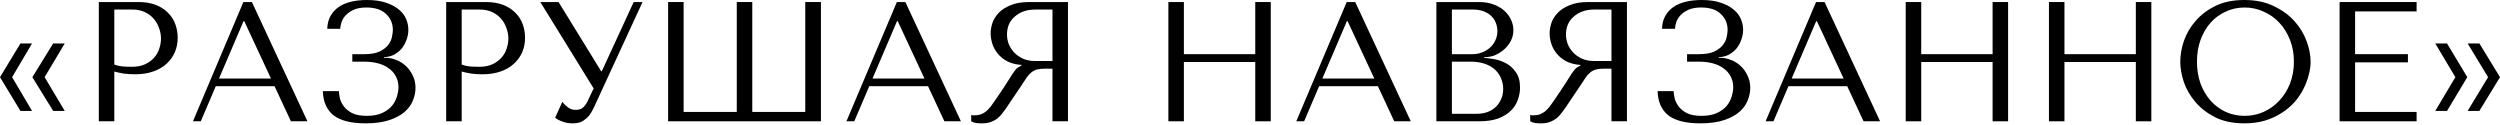
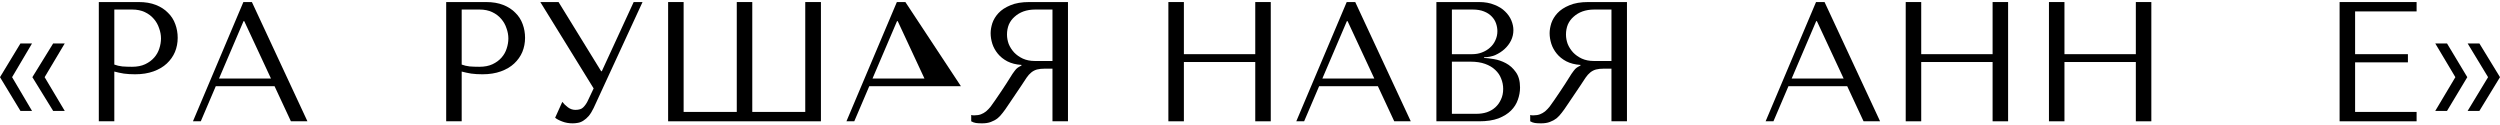
<svg xmlns="http://www.w3.org/2000/svg" width="940" height="47" viewBox="0 0 940 47" fill="none">
  <path d="M4.548 29.017L12.042 16.334H7.687L0 29.017L7.687 41.7H12.042L4.548 29.017ZM16.782 29.017L24.341 16.334H19.985L12.17 29.017L19.985 41.7H24.341L16.782 29.017Z" fill="black" />
  <path d="M42.983 26.903C44.094 27.202 45.289 27.458 46.57 27.672C47.852 27.843 49.261 27.928 50.798 27.928C53.403 27.928 55.709 27.565 57.716 26.839C59.723 26.113 61.388 25.131 62.712 23.892C64.079 22.611 65.104 21.16 65.787 19.537C66.47 17.871 66.812 16.099 66.812 14.22C66.812 12.427 66.513 10.719 65.915 9.096C65.317 7.43 64.399 6 63.161 4.804C61.965 3.566 60.449 2.584 58.613 1.858C56.776 1.132 54.62 0.769 52.143 0.769H37.154V45.607H42.983V26.903ZM42.983 3.587H49.709C51.503 3.587 53.083 3.907 54.449 4.548C55.816 5.188 56.947 6.043 57.844 7.11C58.741 8.135 59.403 9.309 59.83 10.633C60.3 11.914 60.534 13.195 60.534 14.476C60.534 15.715 60.321 16.974 59.894 18.256C59.51 19.494 58.869 20.626 57.972 21.651C57.075 22.675 55.944 23.508 54.577 24.149C53.211 24.789 51.567 25.11 49.645 25.11C48.321 25.11 47.104 25.067 45.994 24.981C44.884 24.853 43.88 24.618 42.983 24.277V3.587Z" fill="black" />
  <path d="M103.232 32.412L109.381 45.607H115.595L94.713 0.769H91.51L72.55 45.607H75.496L81.133 32.412H103.232ZM101.887 29.529H82.35L91.574 7.943H91.83L101.887 29.529Z" fill="black" />
-   <path d="M137.785 2.818C141.03 2.818 143.485 3.63 145.151 5.253C146.859 6.833 147.713 8.84 147.713 11.274C147.713 11.914 147.606 12.747 147.393 13.772C147.222 14.797 146.774 15.8 146.048 16.782C145.322 17.765 144.233 18.619 142.781 19.345C141.372 20.028 139.429 20.369 136.952 20.369H132.468V23.188H136.952C138.873 23.188 140.624 23.401 142.204 23.828C143.784 24.255 145.129 24.896 146.24 25.75C147.393 26.561 148.268 27.565 148.866 28.761C149.507 29.956 149.827 31.302 149.827 32.796C149.827 33.821 149.635 34.974 149.25 36.255C148.909 37.493 148.29 38.668 147.393 39.778C146.496 40.846 145.279 41.742 143.742 42.468C142.204 43.194 140.261 43.557 137.913 43.557C135.607 43.557 133.77 43.216 132.404 42.532C131.037 41.806 129.991 40.952 129.265 39.97C128.539 38.988 128.048 37.984 127.792 36.96C127.578 35.892 127.45 34.995 127.408 34.269H121.386C121.515 38.283 122.86 41.315 125.422 43.365C128.027 45.372 132.041 46.376 137.464 46.376C141.009 46.376 143.977 45.97 146.368 45.159C148.802 44.347 150.745 43.301 152.197 42.02C153.649 40.739 154.674 39.308 155.272 37.728C155.912 36.148 156.232 34.59 156.232 33.052C156.232 31.344 155.891 29.807 155.207 28.44C154.567 27.031 153.713 25.835 152.645 24.853C151.578 23.828 150.361 23.06 148.994 22.547C147.628 21.992 146.24 21.715 144.831 21.715H144.382V21.458C145.706 21.458 146.923 21.181 148.033 20.626C149.186 20.028 150.168 19.259 150.98 18.32C151.791 17.337 152.41 16.227 152.837 14.989C153.307 13.75 153.542 12.491 153.542 11.21C153.542 9.843 153.264 8.498 152.709 7.174C152.154 5.808 151.236 4.612 149.955 3.587C148.717 2.519 147.115 1.665 145.151 1.025C143.186 0.342 140.795 0 137.977 0C135.799 0 133.813 0.214 132.02 0.641C130.226 1.068 128.667 1.729 127.344 2.626C126.062 3.523 125.038 4.655 124.269 6.021C123.5 7.388 123.095 8.989 123.052 10.825H127.92C127.963 10.057 128.134 9.203 128.433 8.263C128.774 7.324 129.308 6.47 130.034 5.701C130.803 4.89 131.806 4.206 133.044 3.651C134.283 3.096 135.863 2.818 137.785 2.818Z" fill="black" />
  <path d="M173.595 26.903C174.705 27.202 175.901 27.458 177.182 27.672C178.463 27.843 179.873 27.928 181.41 27.928C184.015 27.928 186.321 27.565 188.328 26.839C190.335 26.113 192 25.131 193.324 23.892C194.691 22.611 195.715 21.16 196.399 19.537C197.082 17.871 197.424 16.099 197.424 14.22C197.424 12.427 197.125 10.719 196.527 9.096C195.929 7.43 195.011 6 193.772 4.804C192.577 3.566 191.061 2.584 189.225 1.858C187.388 1.132 185.232 0.769 182.755 0.769H167.766V45.607H173.595V26.903ZM173.595 3.587H180.321C182.114 3.587 183.695 3.907 185.061 4.548C186.428 5.188 187.559 6.043 188.456 7.11C189.353 8.135 190.015 9.309 190.442 10.633C190.911 11.914 191.146 13.195 191.146 14.476C191.146 15.715 190.933 16.974 190.506 18.256C190.121 19.494 189.481 20.626 188.584 21.651C187.687 22.675 186.556 23.508 185.189 24.149C183.823 24.789 182.179 25.11 180.257 25.11C178.933 25.11 177.716 25.067 176.606 24.981C175.495 24.853 174.492 24.618 173.595 24.277V3.587Z" fill="black" />
  <path d="M210.015 0.769H203.162L223.211 33.245L220.905 38.113C220.478 38.967 219.944 39.714 219.303 40.355C218.705 40.995 217.723 41.315 216.357 41.315C215.332 41.315 214.392 40.995 213.538 40.355C212.684 39.714 211.98 39.031 211.425 38.305L208.734 44.262C209.332 44.774 210.208 45.244 211.361 45.671C212.556 46.141 213.88 46.376 215.332 46.376C215.973 46.376 216.634 46.312 217.318 46.184C218.044 46.056 218.727 45.778 219.367 45.351C220.051 44.924 220.713 44.347 221.353 43.621C221.994 42.853 222.613 41.849 223.211 40.611L241.594 0.769H238.264L226.285 26.775H226.029L210.015 0.769Z" fill="black" />
  <path d="M302.777 0.769V42.084H282.856V0.769H277.027V42.084H257.042V0.769H251.213V45.607H308.67V0.769H302.777Z" fill="black" />
-   <path d="M348.942 32.412L355.092 45.607H361.305L340.423 0.769H337.22L318.26 45.607H321.207L326.843 32.412H348.942ZM347.597 29.529H328.061L337.284 7.943H337.541L347.597 29.529Z" fill="black" />
+   <path d="M348.942 32.412H361.305L340.423 0.769H337.22L318.26 45.607H321.207L326.843 32.412H348.942ZM347.597 29.529H328.061L337.284 7.943H337.541L347.597 29.529Z" fill="black" />
  <path d="M401.558 0.769V45.607H395.729V25.814H392.911C391.715 25.814 390.712 25.921 389.9 26.134C389.132 26.348 388.427 26.711 387.787 27.223C387.146 27.736 386.548 28.398 385.993 29.209C385.438 30.02 384.776 31.024 384.007 32.22L378.947 39.714C378.307 40.696 377.666 41.593 377.025 42.404C376.428 43.216 375.766 43.92 375.04 44.518C374.314 45.073 373.481 45.522 372.542 45.863C371.645 46.205 370.556 46.376 369.275 46.376C368.335 46.376 367.567 46.333 366.969 46.248C366.371 46.162 365.773 45.949 365.175 45.607V43.237C365.389 43.28 365.602 43.322 365.816 43.365C366.029 43.365 366.243 43.365 366.456 43.365C367.353 43.365 368.143 43.237 368.826 42.981C369.51 42.725 370.15 42.362 370.748 41.892C371.346 41.379 371.922 40.782 372.478 40.098C373.033 39.372 373.609 38.561 374.207 37.664C376.001 35.059 377.388 32.988 378.371 31.451C379.353 29.871 380.121 28.654 380.677 27.8C381.274 26.946 381.744 26.327 382.086 25.942C382.47 25.558 382.919 25.238 383.431 24.981L384.071 24.661V24.405C382.022 24.277 380.25 23.828 378.755 23.06C377.303 22.291 376.107 21.33 375.168 20.177C374.228 19.024 373.545 17.786 373.118 16.462C372.691 15.096 372.478 13.772 372.478 12.491C372.478 11.338 372.691 10.078 373.118 8.711C373.588 7.345 374.356 6.085 375.424 4.932C376.534 3.737 378.029 2.754 379.908 1.986C381.787 1.174 384.157 0.769 387.018 0.769H401.558ZM395.729 3.587H389.26C387.637 3.587 386.164 3.822 384.84 4.292C383.559 4.761 382.449 5.423 381.509 6.277C380.57 7.089 379.844 8.071 379.331 9.224C378.862 10.377 378.627 11.637 378.627 13.003C378.627 14.156 378.84 15.331 379.267 16.526C379.737 17.679 380.42 18.747 381.317 19.729C382.214 20.668 383.303 21.437 384.584 22.035C385.908 22.633 387.424 22.932 389.132 22.932H395.729V3.587Z" fill="black" />
  <path d="M445.14 23.316H471.979V45.607H477.808V0.769H471.979V20.369H445.14V0.769H439.311V45.607H445.14V23.316Z" fill="black" />
  <path d="M518.087 32.412L524.237 45.607H530.45L509.568 0.769H506.365L487.405 45.607H490.352L495.988 32.412H518.087ZM516.742 29.529H497.205L506.429 7.943H506.686L516.742 29.529Z" fill="black" />
  <path d="M540.085 45.607H556.163C559.024 45.607 561.437 45.244 563.401 44.518C565.365 43.749 566.945 42.767 568.141 41.572C569.337 40.376 570.191 39.031 570.703 37.536C571.258 35.999 571.536 34.462 571.536 32.924C571.536 30.49 571.002 28.547 569.935 27.095C568.91 25.643 567.671 24.533 566.22 23.764C564.768 22.996 563.273 22.483 561.736 22.227C560.198 21.971 558.96 21.821 558.02 21.779V21.522C559.515 21.522 560.924 21.245 562.248 20.69C563.572 20.092 564.725 19.345 565.707 18.448C566.732 17.508 567.543 16.441 568.141 15.245C568.739 14.007 569.038 12.704 569.038 11.338C569.038 10.142 568.782 8.925 568.269 7.687C567.757 6.448 566.967 5.317 565.899 4.292C564.874 3.267 563.529 2.434 561.864 1.794C560.241 1.11 558.319 0.769 556.099 0.769H540.085V45.607ZM545.914 42.789V23.188H552.96C555.053 23.188 556.867 23.465 558.405 24.021C559.942 24.576 561.202 25.323 562.184 26.262C563.209 27.202 563.956 28.291 564.426 29.529C564.938 30.768 565.195 32.07 565.195 33.437C565.195 34.931 564.917 36.255 564.362 37.408C563.849 38.561 563.145 39.543 562.248 40.355C561.351 41.166 560.284 41.785 559.045 42.212C557.85 42.596 556.569 42.789 555.202 42.789H545.914ZM545.914 20.369V3.587H553.729C555.394 3.587 556.803 3.822 557.956 4.292C559.152 4.761 560.113 5.381 560.839 6.149C561.608 6.918 562.163 7.793 562.504 8.776C562.846 9.758 563.017 10.74 563.017 11.722C563.017 12.96 562.761 14.113 562.248 15.181C561.778 16.249 561.095 17.167 560.198 17.935C559.344 18.704 558.341 19.302 557.188 19.729C556.078 20.156 554.882 20.369 553.601 20.369H545.914Z" fill="black" />
  <path d="M611.738 0.769V45.607H605.91V25.814H603.091C601.895 25.814 600.892 25.921 600.081 26.134C599.312 26.348 598.607 26.711 597.967 27.223C597.326 27.736 596.728 28.398 596.173 29.209C595.618 30.02 594.956 31.024 594.187 32.22L589.127 39.714C588.487 40.696 587.846 41.593 587.205 42.404C586.608 43.216 585.946 43.92 585.22 44.518C584.494 45.073 583.661 45.522 582.722 45.863C581.825 46.205 580.736 46.376 579.455 46.376C578.515 46.376 577.747 46.333 577.149 46.248C576.551 46.162 575.953 45.949 575.355 45.607V43.237C575.569 43.28 575.782 43.322 575.996 43.365C576.209 43.365 576.423 43.365 576.636 43.365C577.533 43.365 578.323 43.237 579.006 42.981C579.69 42.725 580.33 42.362 580.928 41.892C581.526 41.379 582.102 40.782 582.658 40.098C583.213 39.372 583.789 38.561 584.387 37.664C586.181 35.059 587.568 32.988 588.551 31.451C589.533 29.871 590.301 28.654 590.857 27.8C591.454 26.946 591.924 26.327 592.266 25.942C592.65 25.558 593.098 25.238 593.611 24.981L594.252 24.661V24.405C592.202 24.277 590.43 23.828 588.935 23.06C587.483 22.291 586.287 21.33 585.348 20.177C584.408 19.024 583.725 17.786 583.298 16.462C582.871 15.096 582.658 13.772 582.658 12.491C582.658 11.338 582.871 10.078 583.298 8.711C583.768 7.345 584.537 6.085 585.604 4.932C586.714 3.737 588.209 2.754 590.088 1.986C591.967 1.174 594.337 0.769 597.198 0.769H611.738ZM605.91 3.587H599.44C597.817 3.587 596.344 3.822 595.02 4.292C593.739 4.761 592.629 5.423 591.689 6.277C590.75 7.089 590.024 8.071 589.511 9.224C589.042 10.377 588.807 11.637 588.807 13.003C588.807 14.156 589.02 15.331 589.447 16.526C589.917 17.679 590.6 18.747 591.497 19.729C592.394 20.668 593.483 21.437 594.764 22.035C596.088 22.633 597.604 22.932 599.312 22.932H605.91V3.587Z" fill="black" />
-   <path d="M639.652 2.818C642.897 2.818 645.353 3.63 647.018 5.253C648.726 6.833 649.58 8.84 649.58 11.274C649.58 11.914 649.474 12.747 649.26 13.772C649.089 14.797 648.641 15.8 647.915 16.782C647.189 17.765 646.1 18.619 644.648 19.345C643.239 20.028 641.296 20.369 638.819 20.369H634.335V23.188H638.819C640.741 23.188 642.492 23.401 644.072 23.828C645.652 24.255 646.997 24.896 648.107 25.75C649.26 26.561 650.136 27.565 650.733 28.761C651.374 29.956 651.694 31.302 651.694 32.796C651.694 33.821 651.502 34.974 651.118 36.255C650.776 37.493 650.157 38.668 649.26 39.778C648.363 40.846 647.146 41.742 645.609 42.468C644.072 43.194 642.129 43.557 639.78 43.557C637.474 43.557 635.638 43.216 634.271 42.532C632.905 41.806 631.859 40.952 631.133 39.97C630.407 38.988 629.916 37.984 629.659 36.96C629.446 35.892 629.318 34.995 629.275 34.269H623.254C623.382 38.283 624.727 41.315 627.289 43.365C629.894 45.372 633.908 46.376 639.332 46.376C642.876 46.376 645.844 45.97 648.235 45.159C650.669 44.347 652.612 43.301 654.064 42.02C655.516 40.739 656.541 39.308 657.139 37.728C657.779 36.148 658.1 34.59 658.1 33.052C658.1 31.344 657.758 29.807 657.075 28.44C656.434 27.031 655.58 25.835 654.513 24.853C653.445 23.828 652.228 23.06 650.862 22.547C649.495 21.992 648.107 21.715 646.698 21.715H646.25V21.458C647.573 21.458 648.79 21.181 649.901 20.626C651.054 20.028 652.036 19.259 652.847 18.32C653.659 17.337 654.278 16.227 654.705 14.989C655.175 13.75 655.409 12.491 655.409 11.21C655.409 9.843 655.132 8.498 654.577 7.174C654.022 5.808 653.103 4.612 651.822 3.587C650.584 2.519 648.983 1.665 647.018 1.025C645.054 0.342 642.662 0 639.844 0C637.666 0 635.68 0.214 633.887 0.641C632.093 1.068 630.535 1.729 629.211 2.626C627.93 3.523 626.905 4.655 626.136 6.021C625.368 7.388 624.962 8.989 624.919 10.825H629.787C629.83 10.057 630.001 9.203 630.3 8.263C630.642 7.324 631.175 6.47 631.901 5.701C632.67 4.89 633.673 4.206 634.912 3.651C636.15 3.096 637.73 2.818 639.652 2.818Z" fill="black" />
  <path d="M694.551 32.412L700.7 45.607H706.914L686.032 0.769H682.829L663.869 45.607H666.815L672.452 32.412H694.551ZM693.206 29.529H673.669L682.893 7.943H683.149L693.206 29.529Z" fill="black" />
  <path d="M722.378 23.316H749.217V45.607H755.046V0.769H749.217V20.369H722.378V0.769H716.549V45.607H722.378V23.316Z" fill="black" />
  <path d="M776.236 23.316H803.075V45.607H808.904V0.769H803.075V20.369H776.236V0.769H770.407V45.607H776.236V23.316Z" fill="black" />
-   <path d="M819.782 23.188C819.782 25.579 820.231 28.141 821.127 30.874C822.067 33.565 823.519 36.063 825.483 38.369C827.447 40.675 829.946 42.596 832.977 44.134C836.009 45.628 839.639 46.376 843.867 46.376C846.728 46.376 849.311 46.034 851.617 45.351C853.966 44.625 856.059 43.664 857.895 42.468C859.774 41.273 861.396 39.906 862.763 38.369C864.13 36.789 865.24 35.145 866.094 33.437C866.991 31.686 867.653 29.935 868.08 28.184C868.549 26.433 868.784 24.768 868.784 23.188C868.784 20.797 868.293 18.256 867.311 15.565C866.329 12.832 864.813 10.313 862.763 8.007C860.713 5.701 858.108 3.801 854.948 2.306C851.831 0.769 848.137 0 843.867 0C839.639 0 836.009 0.747 832.977 2.242C829.946 3.737 827.447 5.637 825.483 7.943C823.519 10.206 822.067 12.704 821.127 15.437C820.231 18.17 819.782 20.754 819.782 23.188ZM826.06 23.188C826.06 20.199 826.508 17.466 827.405 14.989C828.344 12.469 829.604 10.313 831.184 8.519C832.807 6.726 834.707 5.338 836.885 4.356C839.063 3.331 841.433 2.818 843.995 2.818C846.514 2.818 848.884 3.331 851.105 4.356C853.368 5.338 855.333 6.726 856.998 8.519C858.706 10.313 860.051 12.469 861.034 14.989C862.016 17.466 862.507 20.199 862.507 23.188C862.507 26.177 862.016 28.931 861.034 31.451C860.051 33.928 858.706 36.063 856.998 37.856C855.333 39.65 853.368 41.059 851.105 42.084C848.884 43.066 846.514 43.557 843.995 43.557C841.433 43.557 839.063 43.066 836.885 42.084C834.707 41.059 832.807 39.65 831.184 37.856C829.604 36.063 828.344 33.928 827.405 31.451C826.508 28.931 826.06 26.177 826.06 23.188Z" fill="black" />
  <path d="M879.689 0.769V45.607H908.641V42.084H885.517V23.444H905.375V20.369H885.517V4.292H908.641V0.769H879.689Z" fill="black" />
  <path d="M923.218 29.017L915.659 41.7H920.079L927.702 29.017L920.079 16.334H915.659L923.218 29.017ZM935.516 29.017L927.83 41.7H932.25L940 29.017L932.25 16.334H927.83L935.516 29.017Z" fill="black" />
</svg>